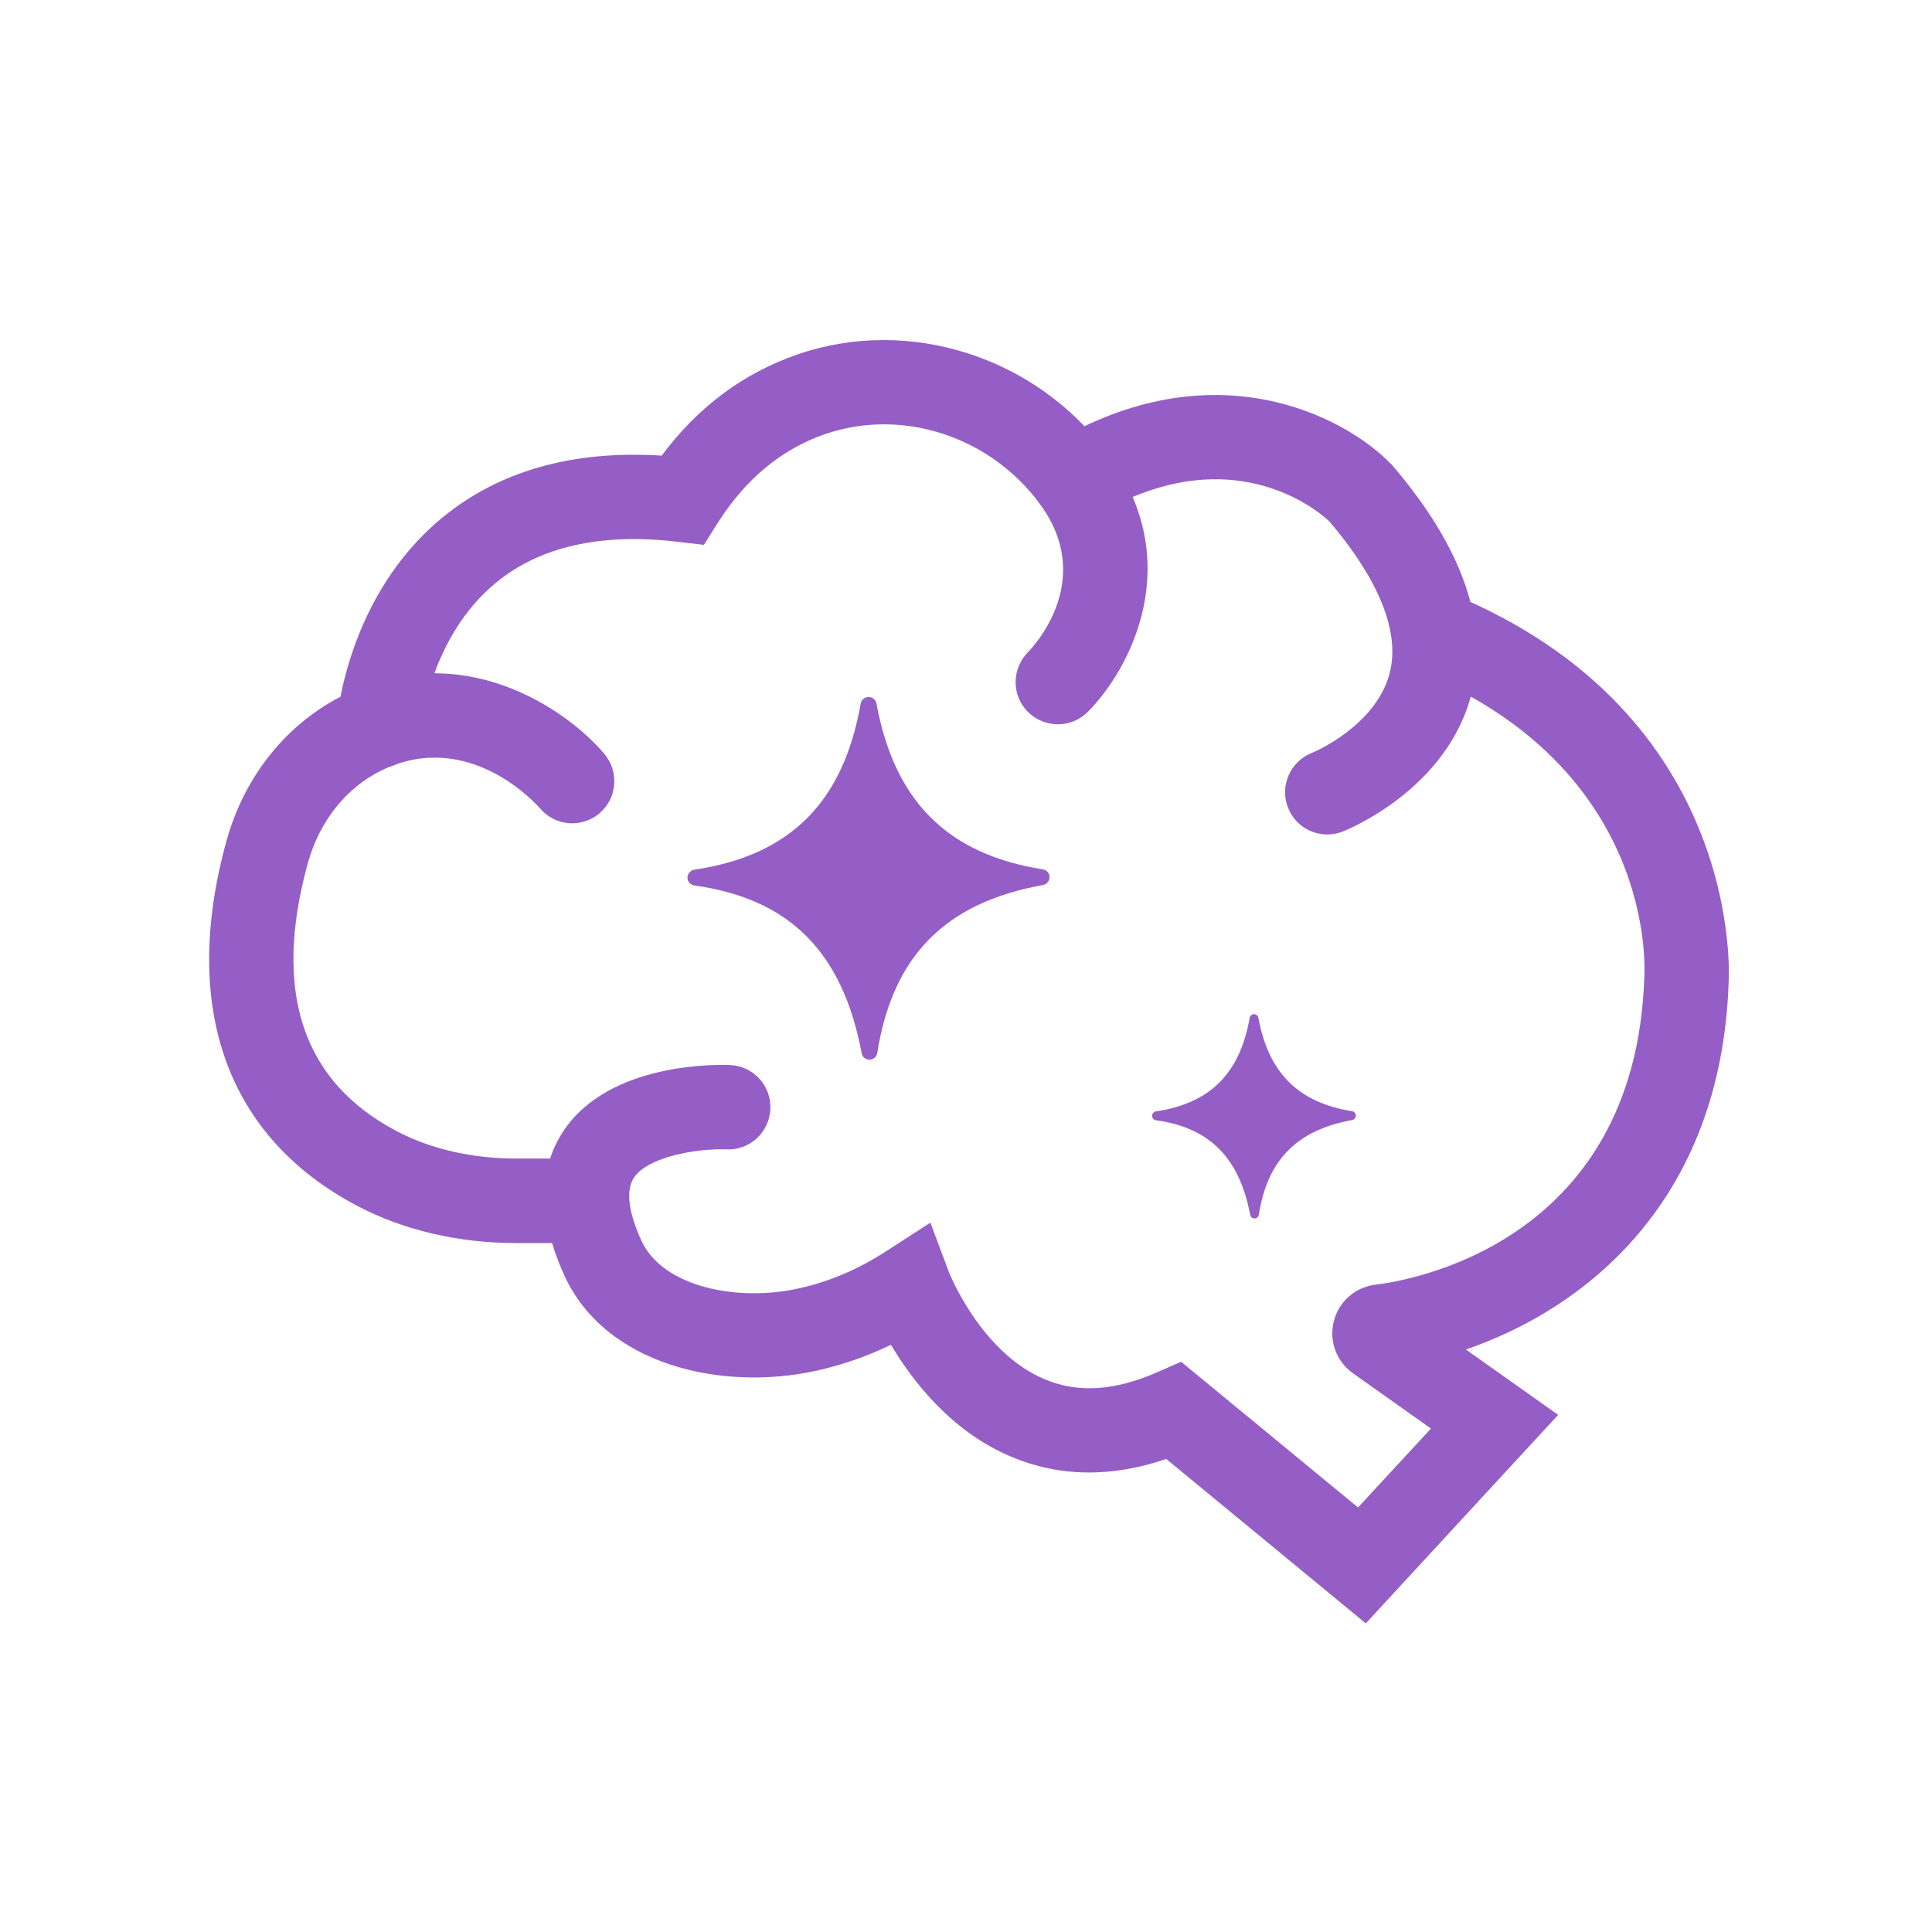
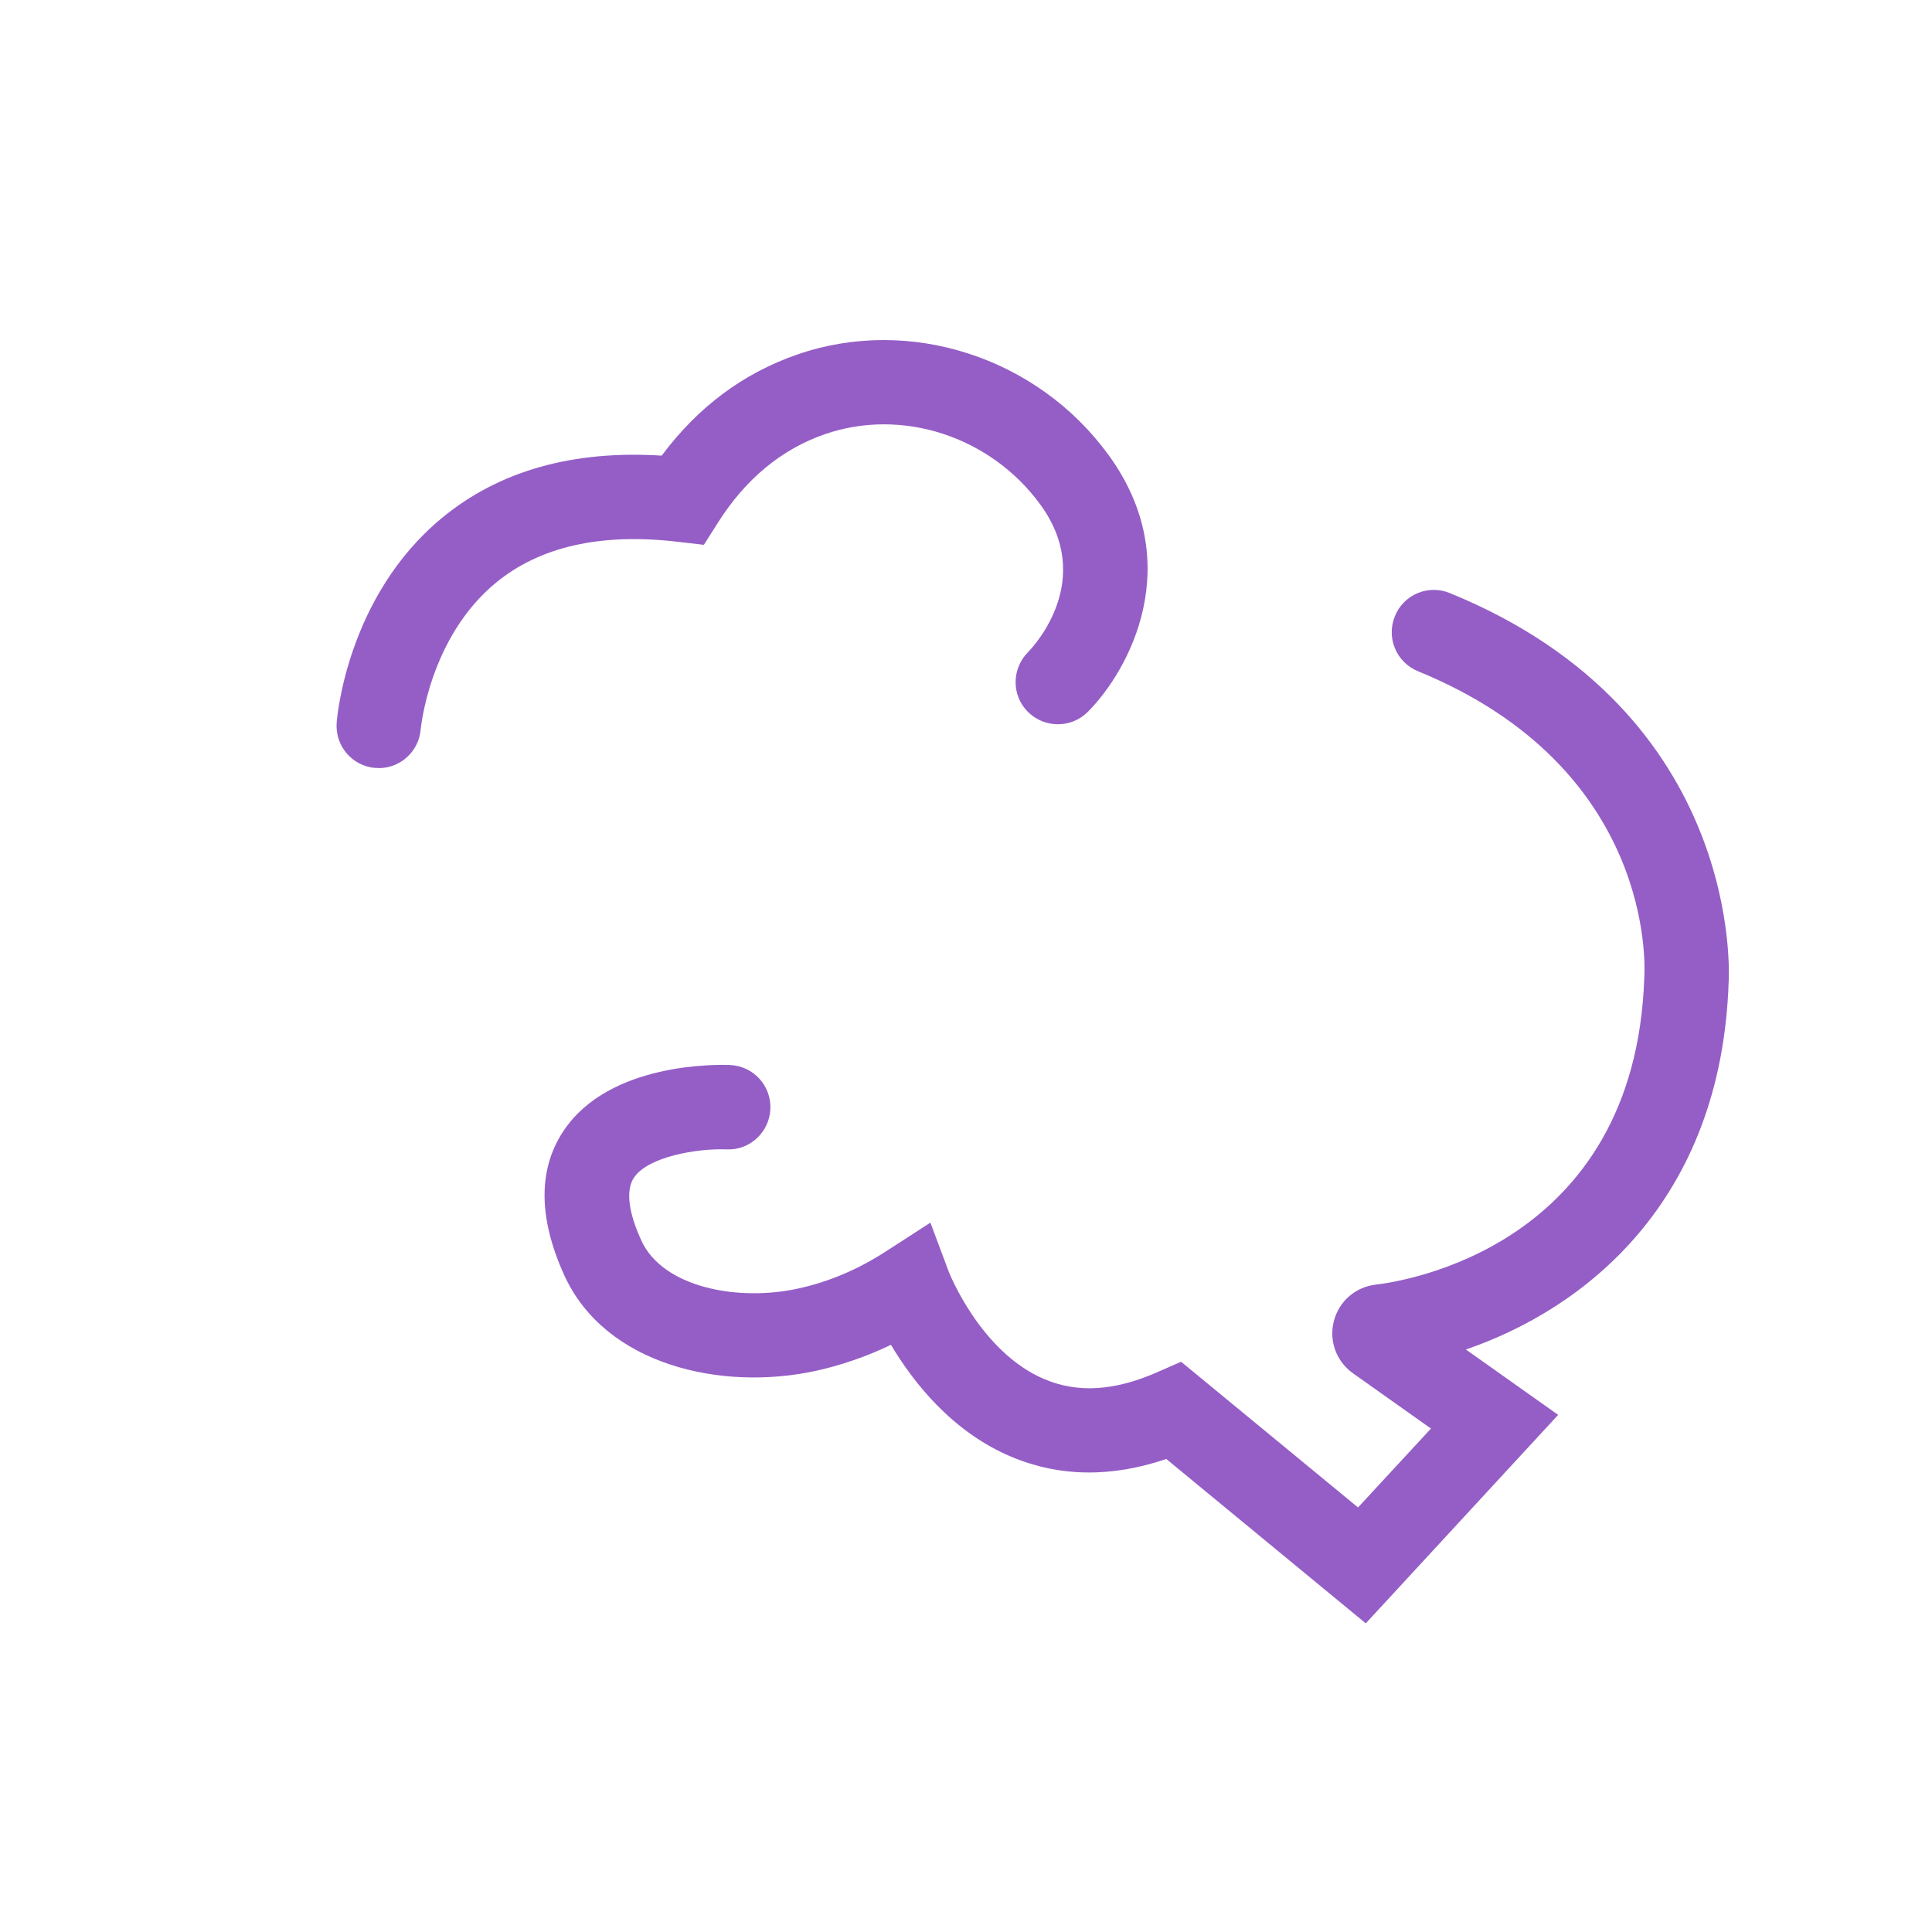
<svg xmlns="http://www.w3.org/2000/svg" id="_圖層_1" data-name="圖層 1" viewBox="0 0 120 120">
  <defs>
    <style> .cls-1 { fill: none; } .cls-2 { fill: #955ec6; } </style>
  </defs>
-   <path class="cls-2" d="M82.44,51.83c-1.05,0-2.04-.63-2.44-1.67-.53-1.34.14-2.86,1.47-3.39.08-.03,4.03-1.67,4.86-5.02.78-3.18-1.61-6.84-3.75-9.35-.12-.12-5.71-5.61-14.51-.37-1.24.74-2.85.34-3.59-.91-.74-1.24-.33-2.85.91-3.59,9.97-5.95,18.15-1.71,21.08,1.36,4.39,5.13,6.02,9.86,4.94,14.16-1.51,6-7.75,8.49-8.01,8.6-.31.12-.63.18-.95.18Z" />
-   <path class="cls-2" d="M35.54,77.21h-3.46c-3.58,0-6.99-.79-9.85-2.29-8.13-4.26-11.03-12.32-8.16-22.7,1.12-4.05,3.8-7.36,7.37-9.09,7.29-3.53,13.72.88,16.1,3.7.93,1.11.79,2.76-.31,3.69-1.11.93-2.75.79-3.68-.3-.19-.22-4.41-5-9.83-2.38-2.21,1.07-3.88,3.17-4.6,5.77-2.2,7.98-.34,13.58,5.54,16.66,2.12,1.11,4.68,1.69,7.42,1.69h3.46c1.45,0,2.62,1.17,2.62,2.62s-1.17,2.62-2.62,2.62Z" />
  <path class="cls-2" d="M84.82,100.82l-12.38-10.2c-3.41,1.16-6.64,1.12-9.63-.14-3.71-1.56-6.12-4.68-7.47-6.95-1.5.72-3.06,1.26-4.64,1.61-5.87,1.29-13.12-.34-15.66-5.95-1.62-3.58-1.62-6.61-.01-8.99,2.86-4.23,9.54-4.08,10.31-4.05,1.45.06,2.57,1.28,2.51,2.73-.06,1.44-1.28,2.58-2.72,2.51-1.82-.07-4.88.45-5.75,1.75-.65.97-.12,2.66.45,3.9,1.33,2.93,6.01,3.82,9.76,2.99,1.89-.41,3.72-1.19,5.46-2.32l2.74-1.77,1.14,3.05s1.95,5,5.96,6.68c2.07.87,4.35.72,6.99-.44l1.48-.65,10.99,9.05,4.53-4.9-4.84-3.43c-1.04-.74-1.51-2.02-1.19-3.25.32-1.23,1.34-2.11,2.6-2.26,1.65-.19,16.13-2.32,16.68-19.09.04-.62.67-12.99-14.06-19.01-1.34-.55-1.98-2.08-1.43-3.42.54-1.34,2.07-1.99,3.42-1.43,18.36,7.49,17.32,23.98,17.31,24.14-.45,13.72-9,20.33-16.32,22.84l5.73,4.06-11.93,12.93Z" />
  <path class="cls-2" d="M23.53,47.7c-.07,0-.14,0-.21,0-1.44-.11-2.51-1.36-2.41-2.8.02-.32.65-7.87,6.54-12.73,3.54-2.92,8.12-4.22,13.65-3.87,2.24-3.01,5.06-5.12,8.42-6.28,6.95-2.41,14.89.15,19.32,6.22,4.91,6.72,1.31,13.39-1.28,15.98-1.02,1.02-2.68,1.02-3.71,0s-1.02-2.68,0-3.71c.43-.44,4.17-4.52.76-9.18-3.09-4.23-8.59-6.02-13.38-4.36-2.68.93-4.91,2.77-6.63,5.48l-.88,1.39-1.64-.19c-4.76-.56-8.54.3-11.26,2.53-4.16,3.41-4.68,9.06-4.69,9.12-.11,1.37-1.26,2.41-2.61,2.41Z" />
-   <path class="cls-2" d="M43.13,55c5.91.82,9.21,4.13,10.39,10.42.04.23.25.4.49.4h0c.24,0,.44-.18.48-.42.95-6.02,4.21-9.33,10.29-10.43.24-.04.41-.25.41-.49,0-.24-.18-.45-.42-.48-5.93-.95-9.21-4.23-10.33-10.3-.04-.23-.25-.41-.49-.41h0c-.24,0-.44.17-.49.41-1.09,6.15-4.38,9.43-10.34,10.32-.24.04-.42.25-.42.49,0,.25.18.45.43.49Z" />
-   <path class="cls-2" d="M71.8,69.58c3.33.46,5.18,2.33,5.85,5.87.02.13.14.23.27.23h0c.14,0,.25-.1.27-.24.53-3.39,2.37-5.25,5.79-5.87.13-.02.23-.14.23-.28,0-.14-.1-.25-.23-.27-3.34-.54-5.19-2.38-5.82-5.8-.02-.13-.14-.23-.27-.23h0c-.13,0-.25.1-.27.23-.61,3.46-2.46,5.31-5.82,5.81-.14.02-.24.14-.24.28,0,.14.1.26.24.27Z" />
-   <rect class="cls-1" x="12.26" y="12.26" width="95.47" height="95.47" />
</svg>